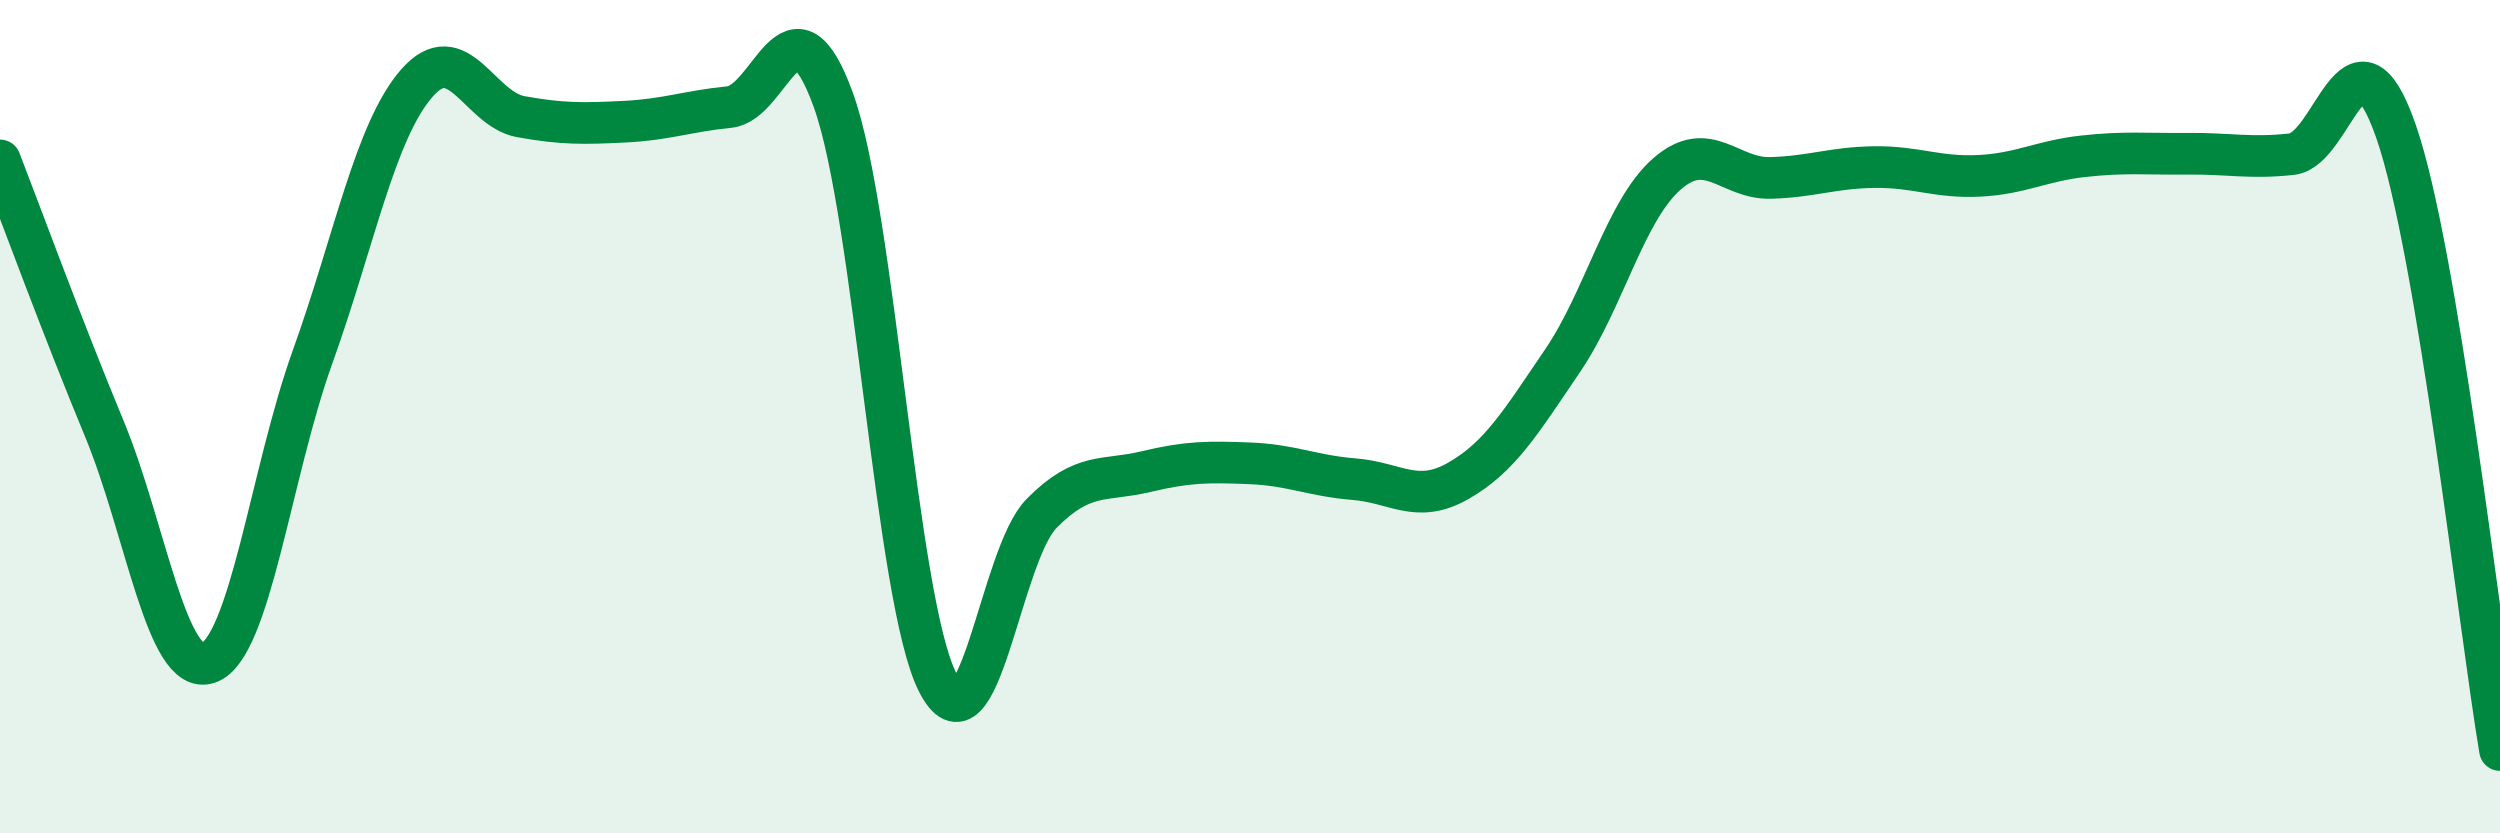
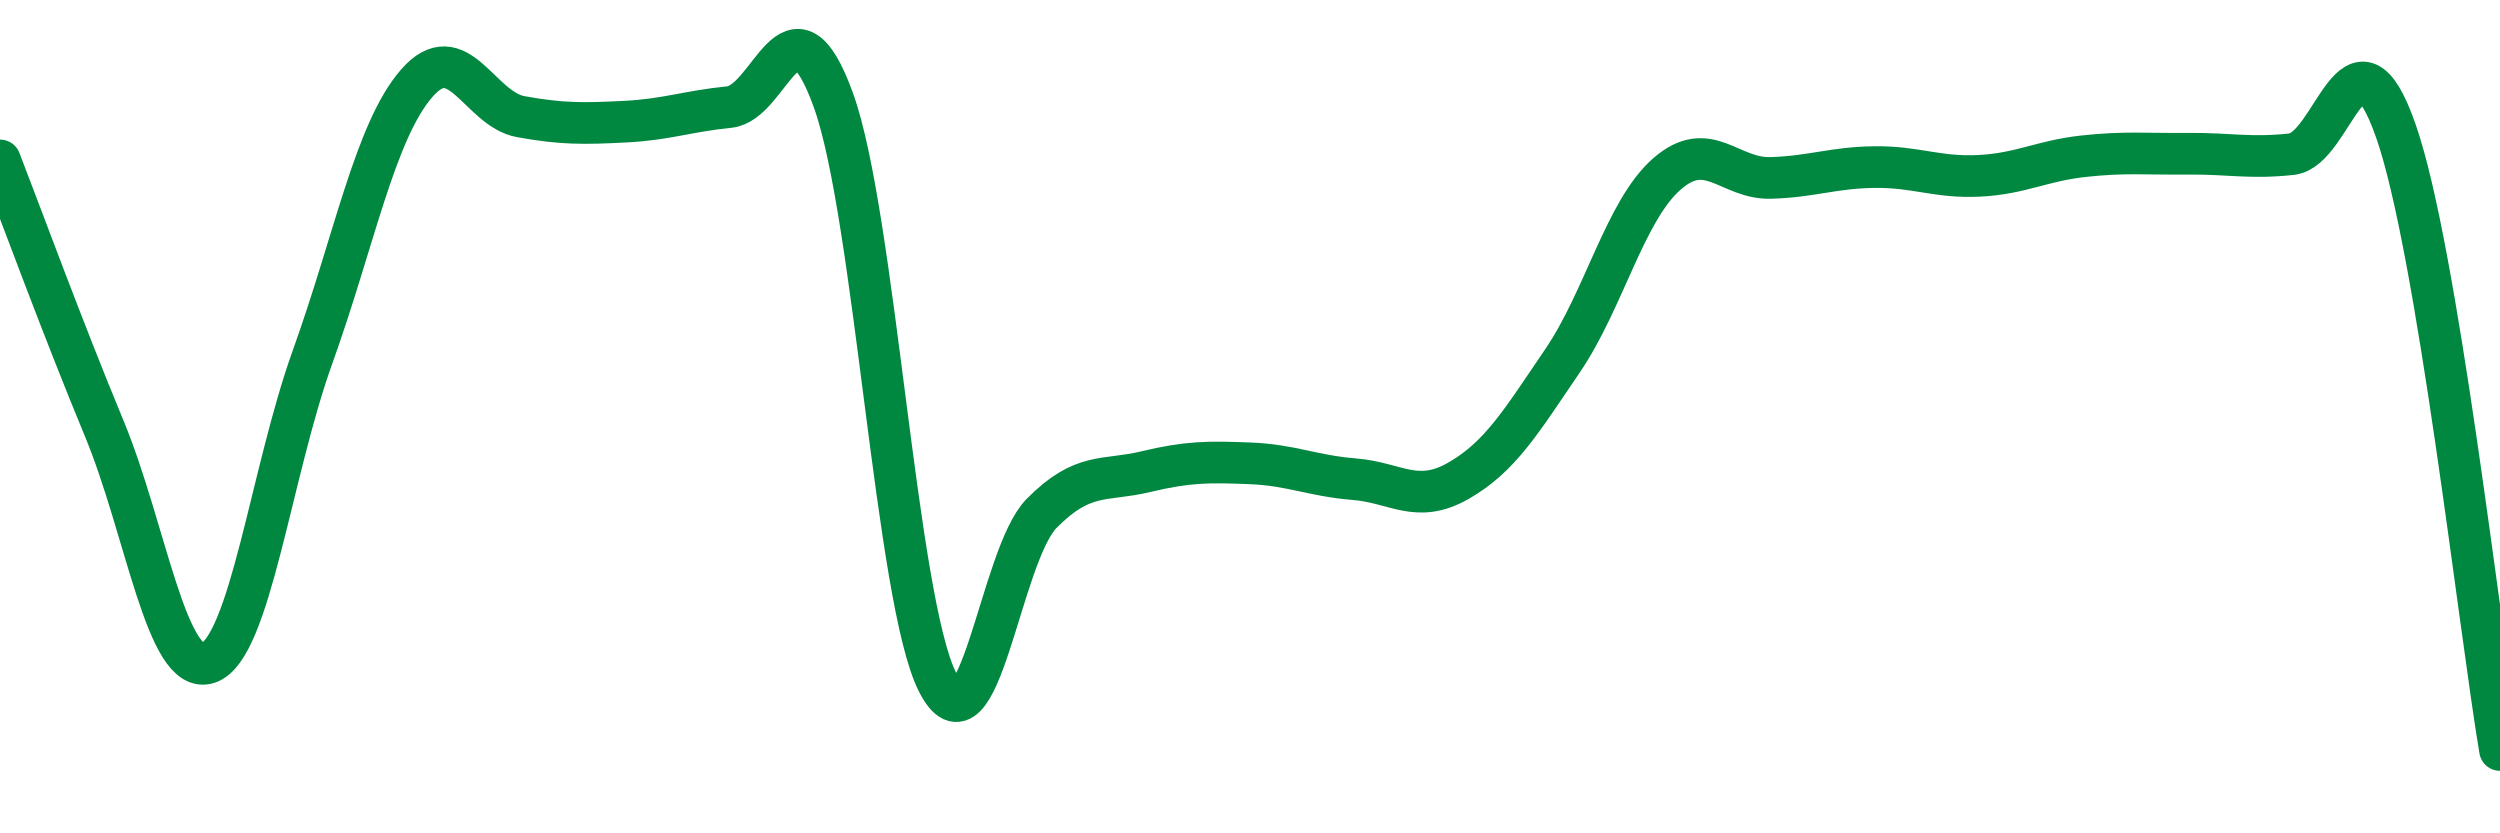
<svg xmlns="http://www.w3.org/2000/svg" width="60" height="20" viewBox="0 0 60 20">
-   <path d="M 0,3.85 C 0.5,5.14 1.5,7.87 2.5,10.28 C 3.5,12.69 4,16.25 5,15.91 C 6,15.57 6.5,11.35 7.5,8.57 C 8.5,5.79 9,3.15 10,2 C 11,0.85 11.5,2.62 12.5,2.8 C 13.5,2.98 14,2.97 15,2.92 C 16,2.87 16.5,2.67 17.5,2.57 C 18.5,2.47 19,-0.36 20,2.4 C 21,5.16 21.5,14.39 22.5,16.37 C 23.5,18.35 24,13.33 25,12.32 C 26,11.31 26.5,11.56 27.5,11.32 C 28.5,11.08 29,11.08 30,11.12 C 31,11.16 31.5,11.42 32.5,11.5 C 33.5,11.58 34,12.11 35,11.54 C 36,10.97 36.5,10.13 37.5,8.66 C 38.5,7.19 39,5.06 40,4.18 C 41,3.3 41.5,4.3 42.5,4.27 C 43.5,4.24 44,4.02 45,4.01 C 46,4 46.5,4.27 47.5,4.22 C 48.5,4.17 49,3.86 50,3.75 C 51,3.64 51.5,3.7 52.5,3.69 C 53.5,3.68 54,3.81 55,3.7 C 56,3.59 56.5,0.28 57.5,3.14 C 58.5,6 59.5,15.03 60,18L60 20L0 20Z" fill="#008740" opacity="0.1" stroke-linecap="round" stroke-linejoin="round" />
  <path d="M 0,3.85 C 0.5,5.14 1.5,7.87 2.5,10.28 C 3.5,12.69 4,16.25 5,15.91 C 6,15.57 6.5,11.35 7.5,8.57 C 8.5,5.79 9,3.15 10,2 C 11,0.85 11.5,2.62 12.5,2.8 C 13.5,2.98 14,2.97 15,2.92 C 16,2.87 16.5,2.67 17.5,2.57 C 18.5,2.47 19,-0.36 20,2.4 C 21,5.16 21.5,14.39 22.5,16.37 C 23.5,18.35 24,13.33 25,12.32 C 26,11.31 26.5,11.56 27.5,11.32 C 28.5,11.08 29,11.08 30,11.12 C 31,11.16 31.5,11.42 32.5,11.5 C 33.5,11.58 34,12.11 35,11.54 C 36,10.97 36.5,10.13 37.5,8.66 C 38.5,7.19 39,5.06 40,4.18 C 41,3.3 41.5,4.3 42.5,4.27 C 43.5,4.24 44,4.02 45,4.01 C 46,4 46.5,4.27 47.5,4.22 C 48.5,4.17 49,3.86 50,3.75 C 51,3.64 51.5,3.7 52.5,3.69 C 53.5,3.68 54,3.81 55,3.7 C 56,3.59 56.5,0.28 57.5,3.14 C 58.5,6 59.5,15.03 60,18" stroke="#008740" stroke-width="1" fill="none" stroke-linecap="round" stroke-linejoin="round" />
</svg>